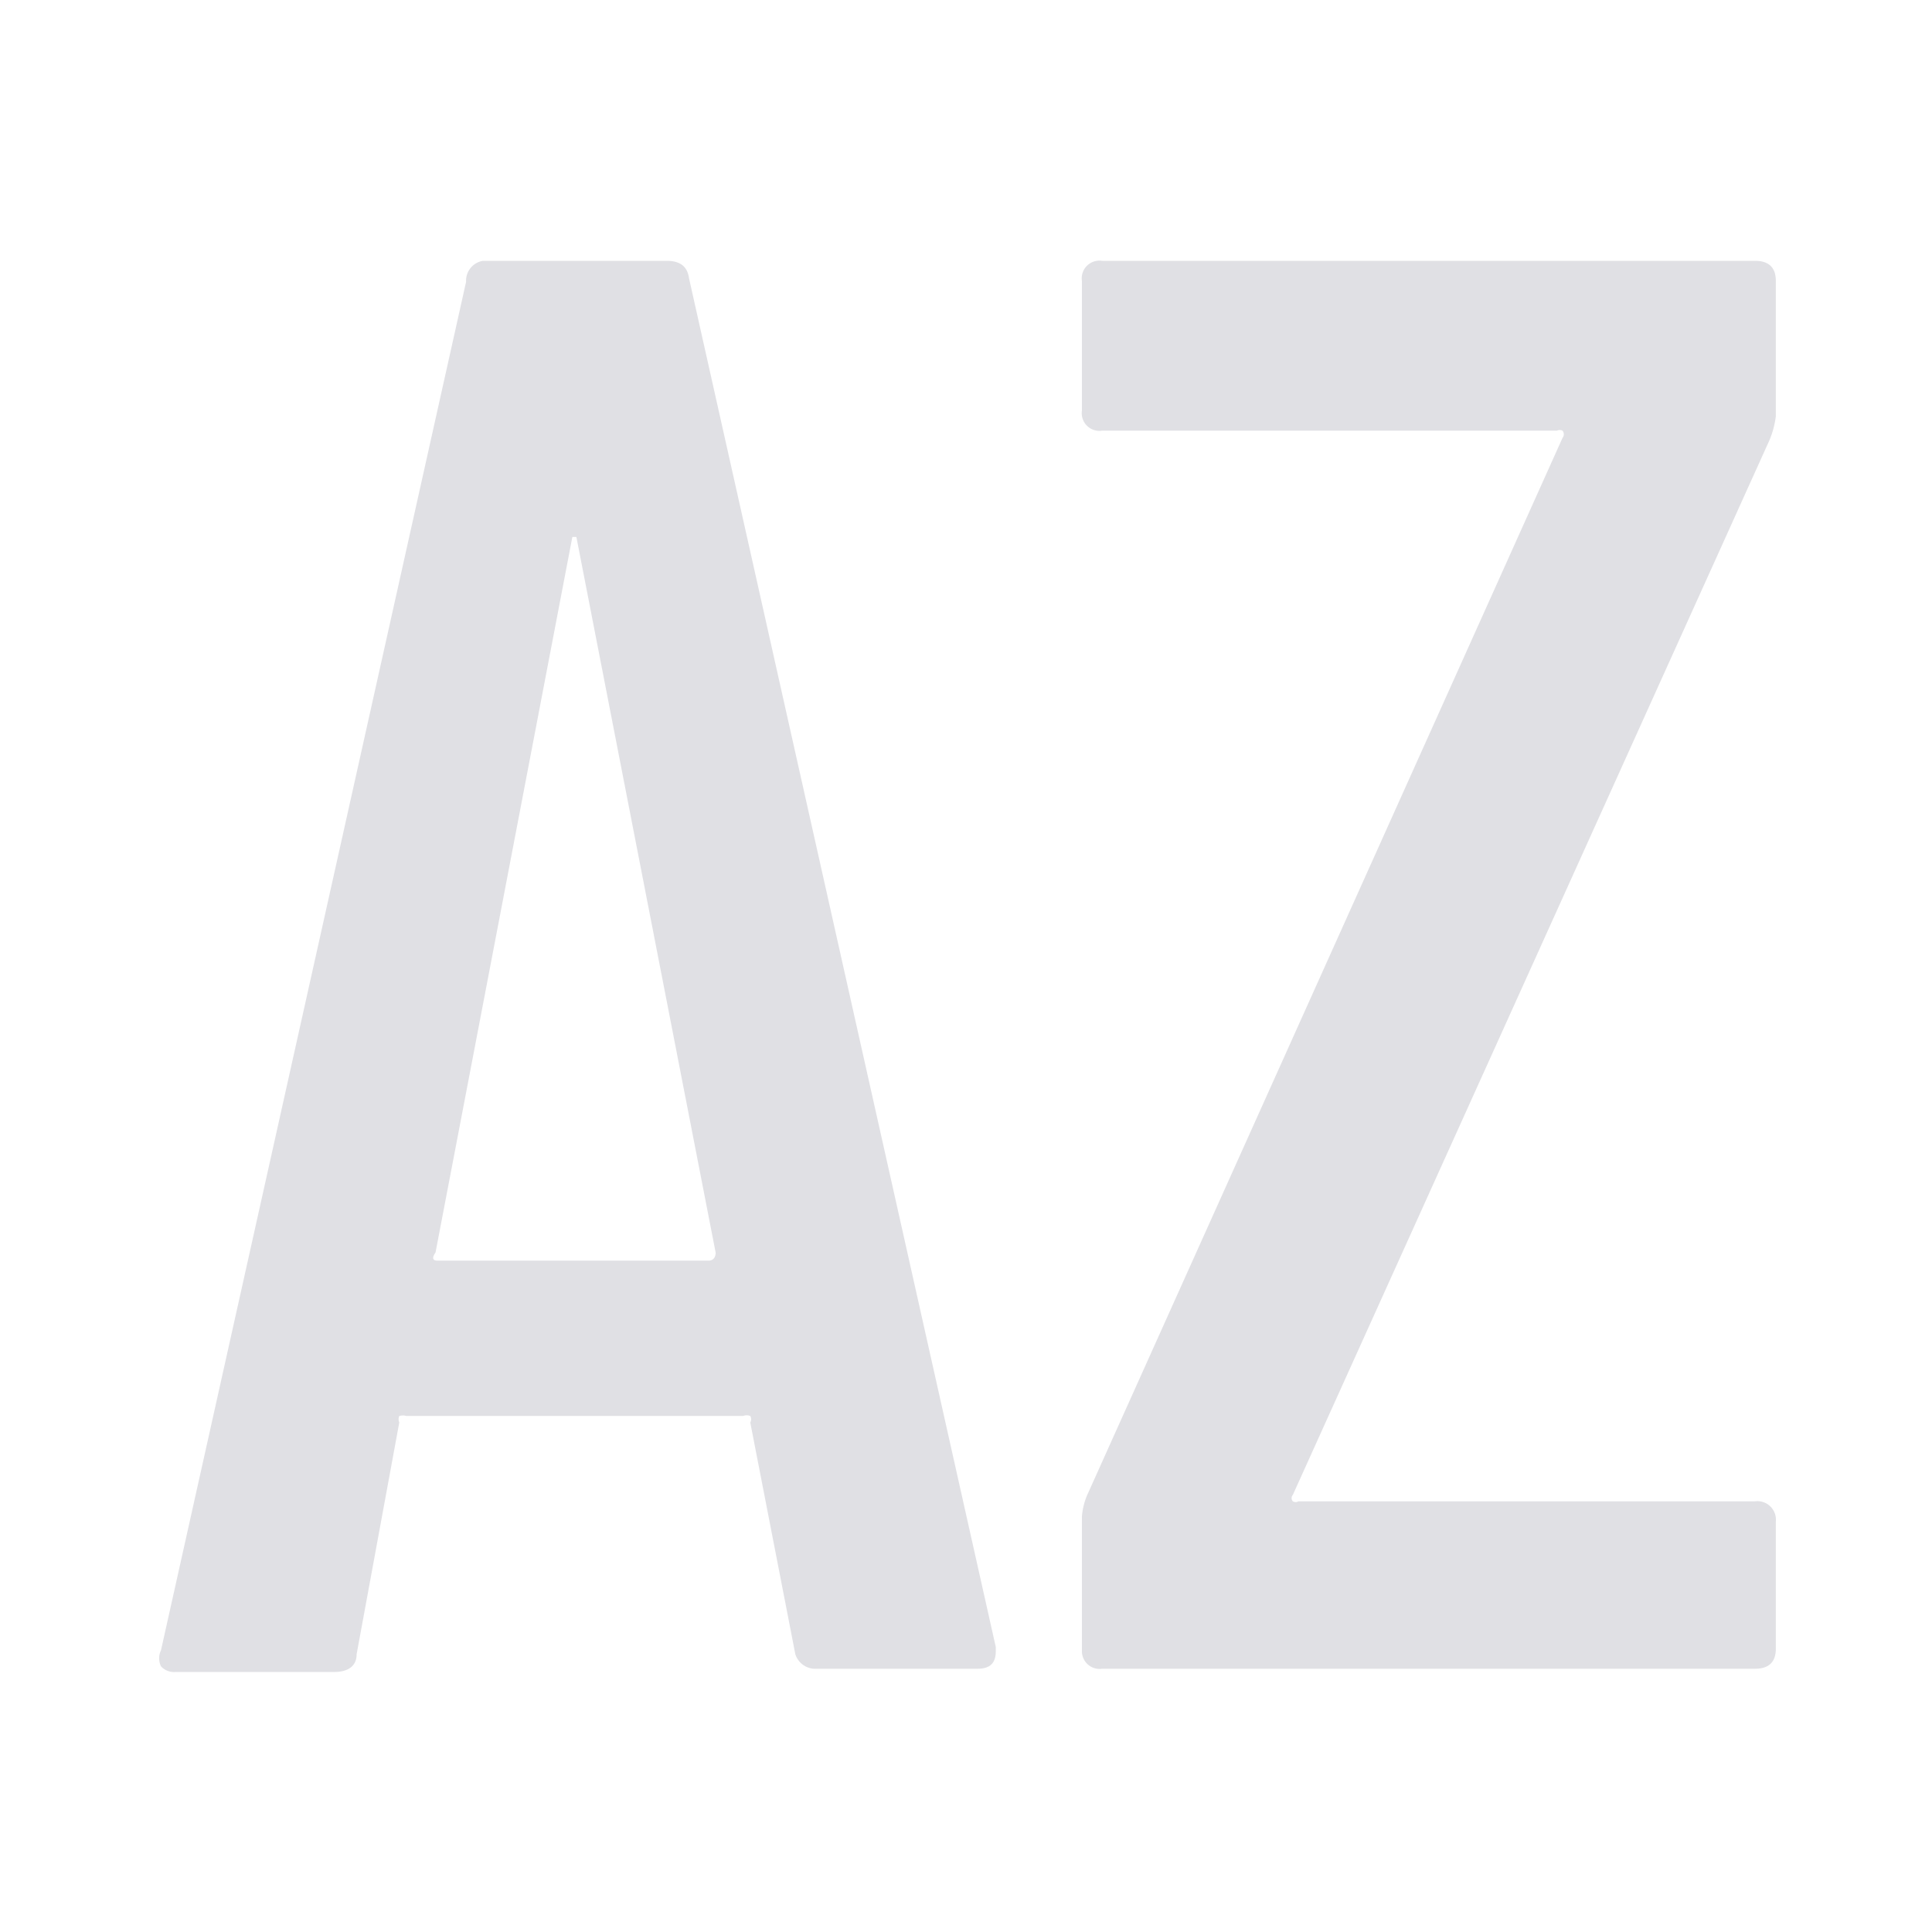
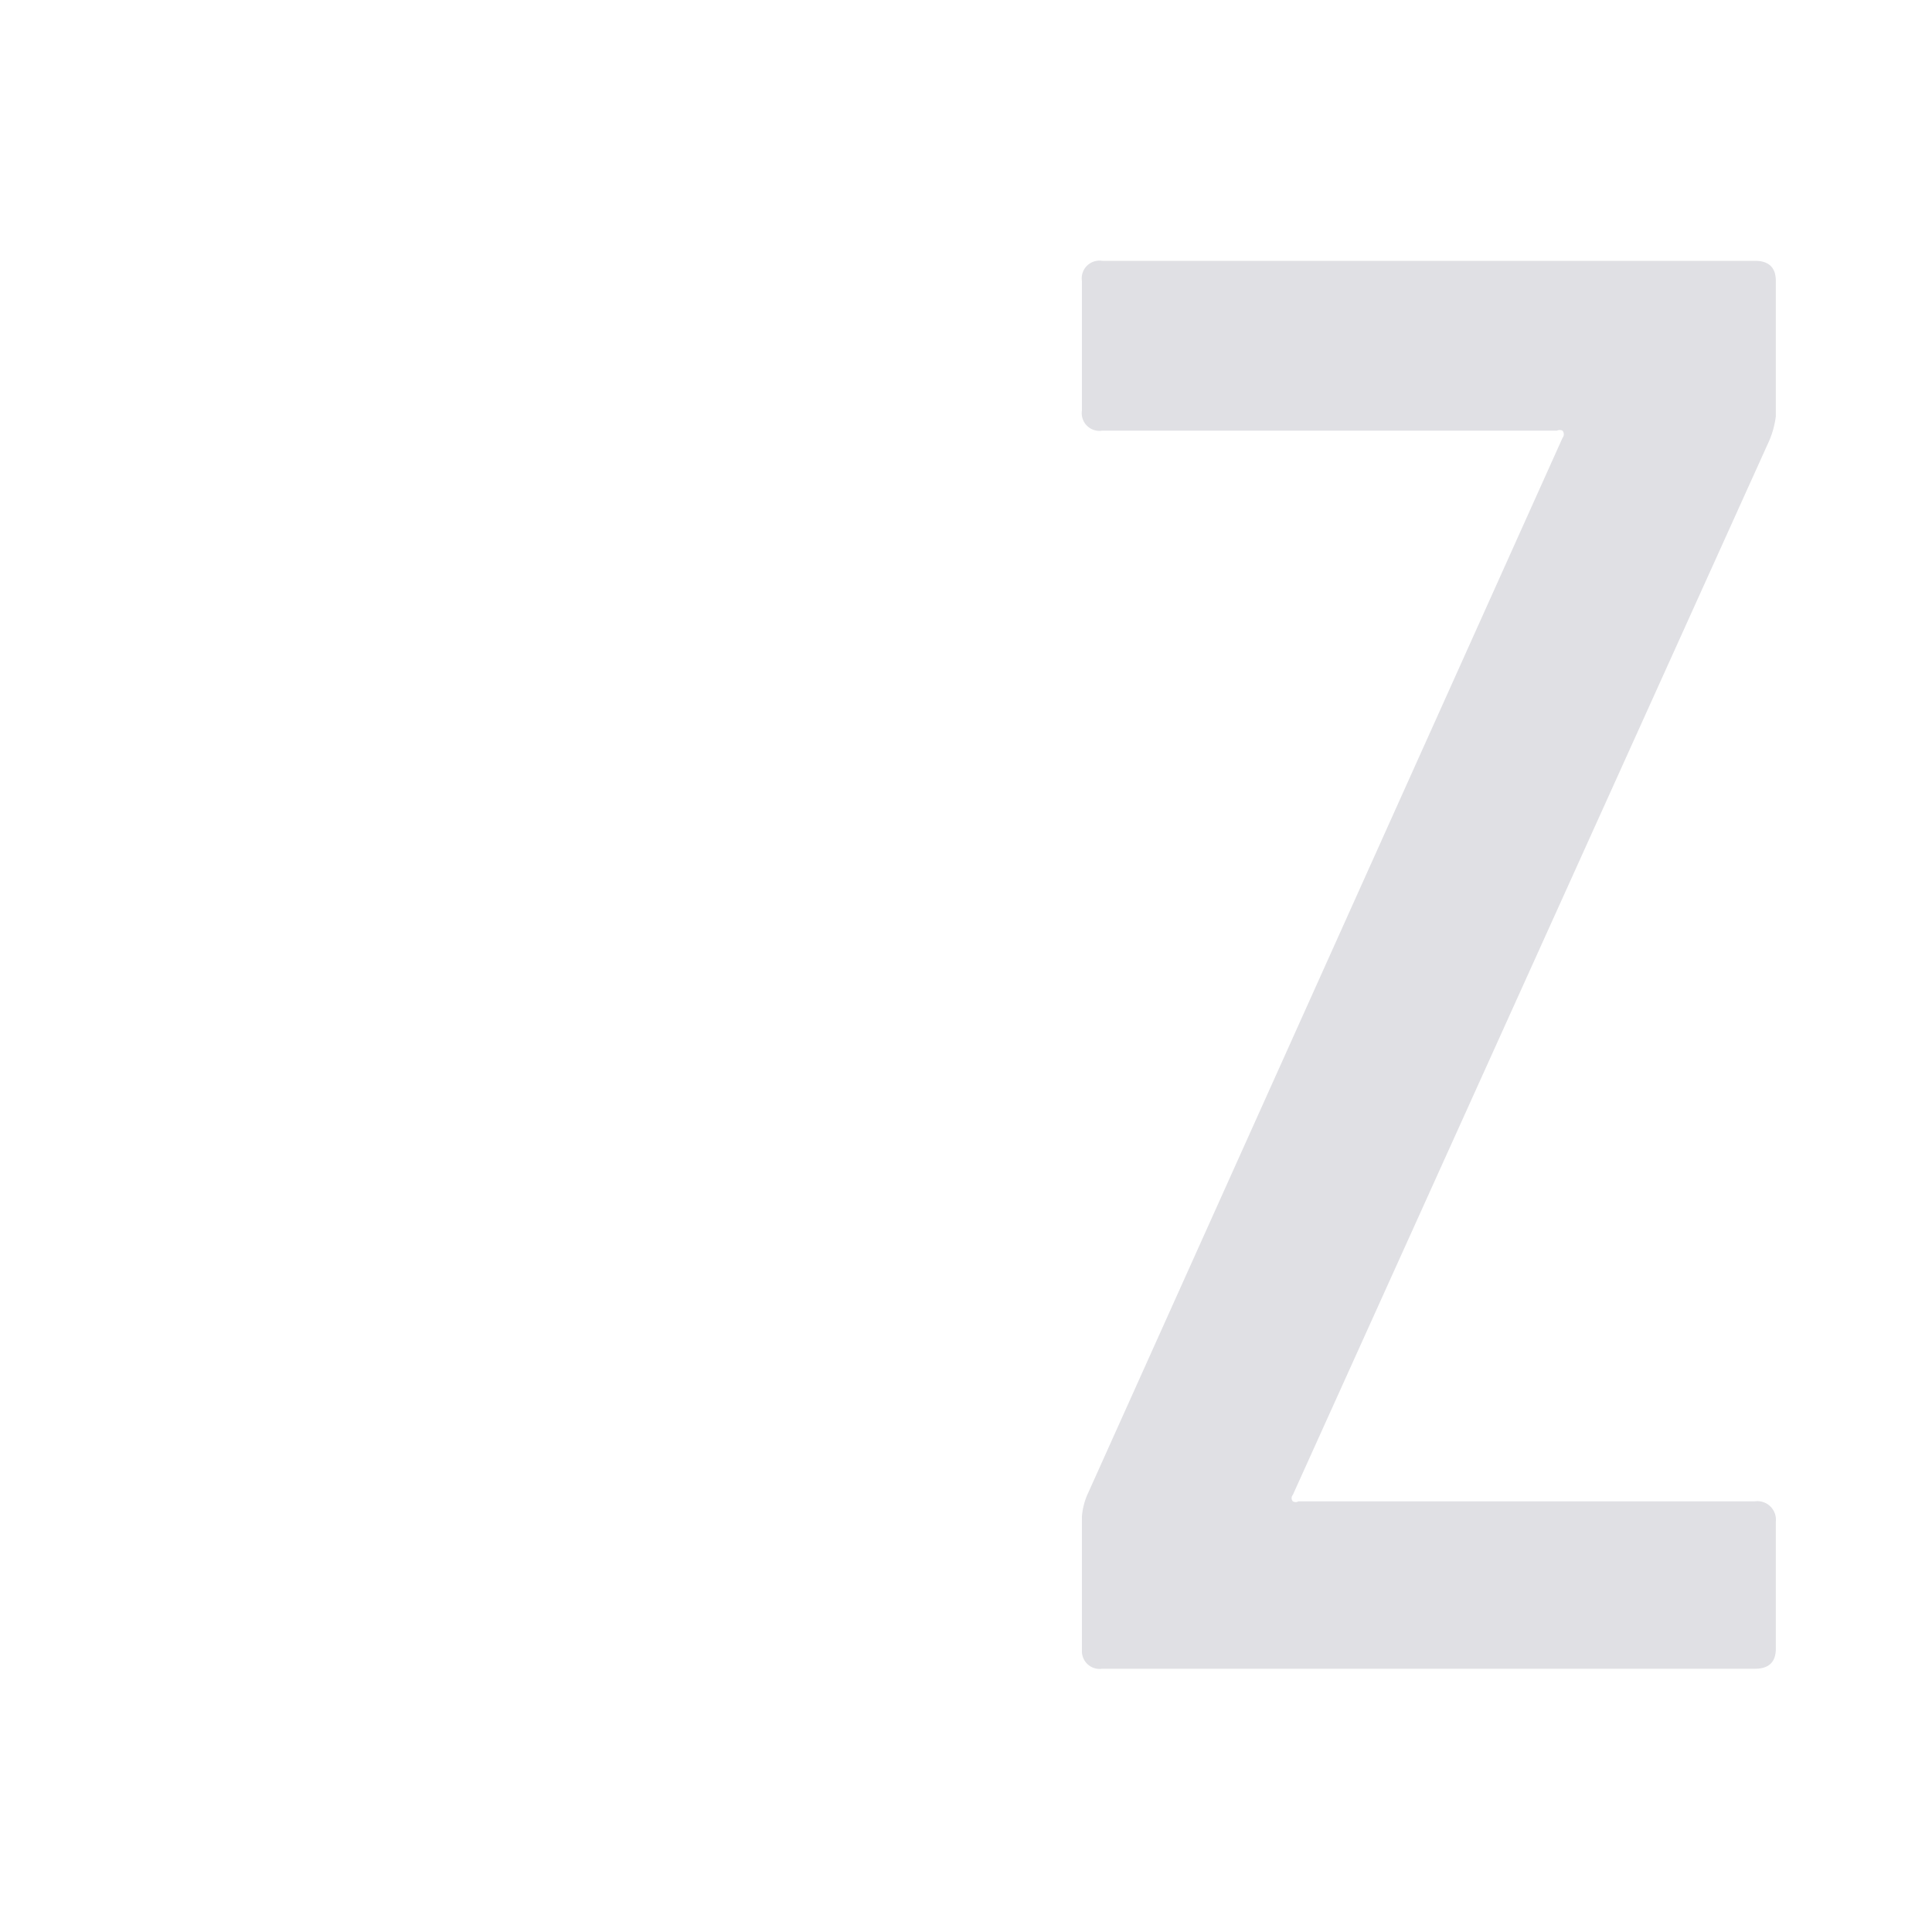
<svg xmlns="http://www.w3.org/2000/svg" version="1.1" viewBox="0 0 24 24" xml:space="preserve">
  <path style="fill:#e0e0e4" d="M13.44,20.52V18.84a.84.84,0,0,1,.08-.3l5.89-13.1a.07.07,0,0,0,0-.09.08.08,0,0,0-.07,0H13.69a.22.22,0,0,1-.25-.25V3.49a.22.22,0,0,1,.25-.25H21.8c.17,0,.26.08.26.25V5.17a1.11,1.11,0,0,1-.08.3l-5.92,13.1a.06.06,0,0,0,0,.08.07.07,0,0,0,.07,0H21.8a.23.23,0,0,1,.26.25v1.58c0,.17-.09.25-.26.25H13.69A.22.22,0,0,1,13.44,20.52Z" />
-   <path style="fill:#e0e0e4" d="M9.88,20.55l-.56-2.88a.08.08,0,0,0,0-.08.12.12,0,0,0-.09,0H5.05a.16.16,0,0,0-.09,0,.1.1,0,0,0,0,.08l-.53,2.88c0,.15-.11.22-.28.22H2.18A.22.22,0,0,1,2,20.7a.23.23,0,0,1,0-.2l3.79-17A.25.25,0,0,1,6,3.24H8.28c.17,0,.26.07.28.22l3.81,17v.05c0,.15-.07.22-.23.22h-2A.26.26,0,0,1,9.88,20.55ZM5.43,15.66H8.81s.08,0,.08-.1L7.16,6.67s0,0,0,0,0,0-.05,0l-1.7,8.89C5.36,15.63,5.38,15.66,5.43,15.66Z" />
</svg>